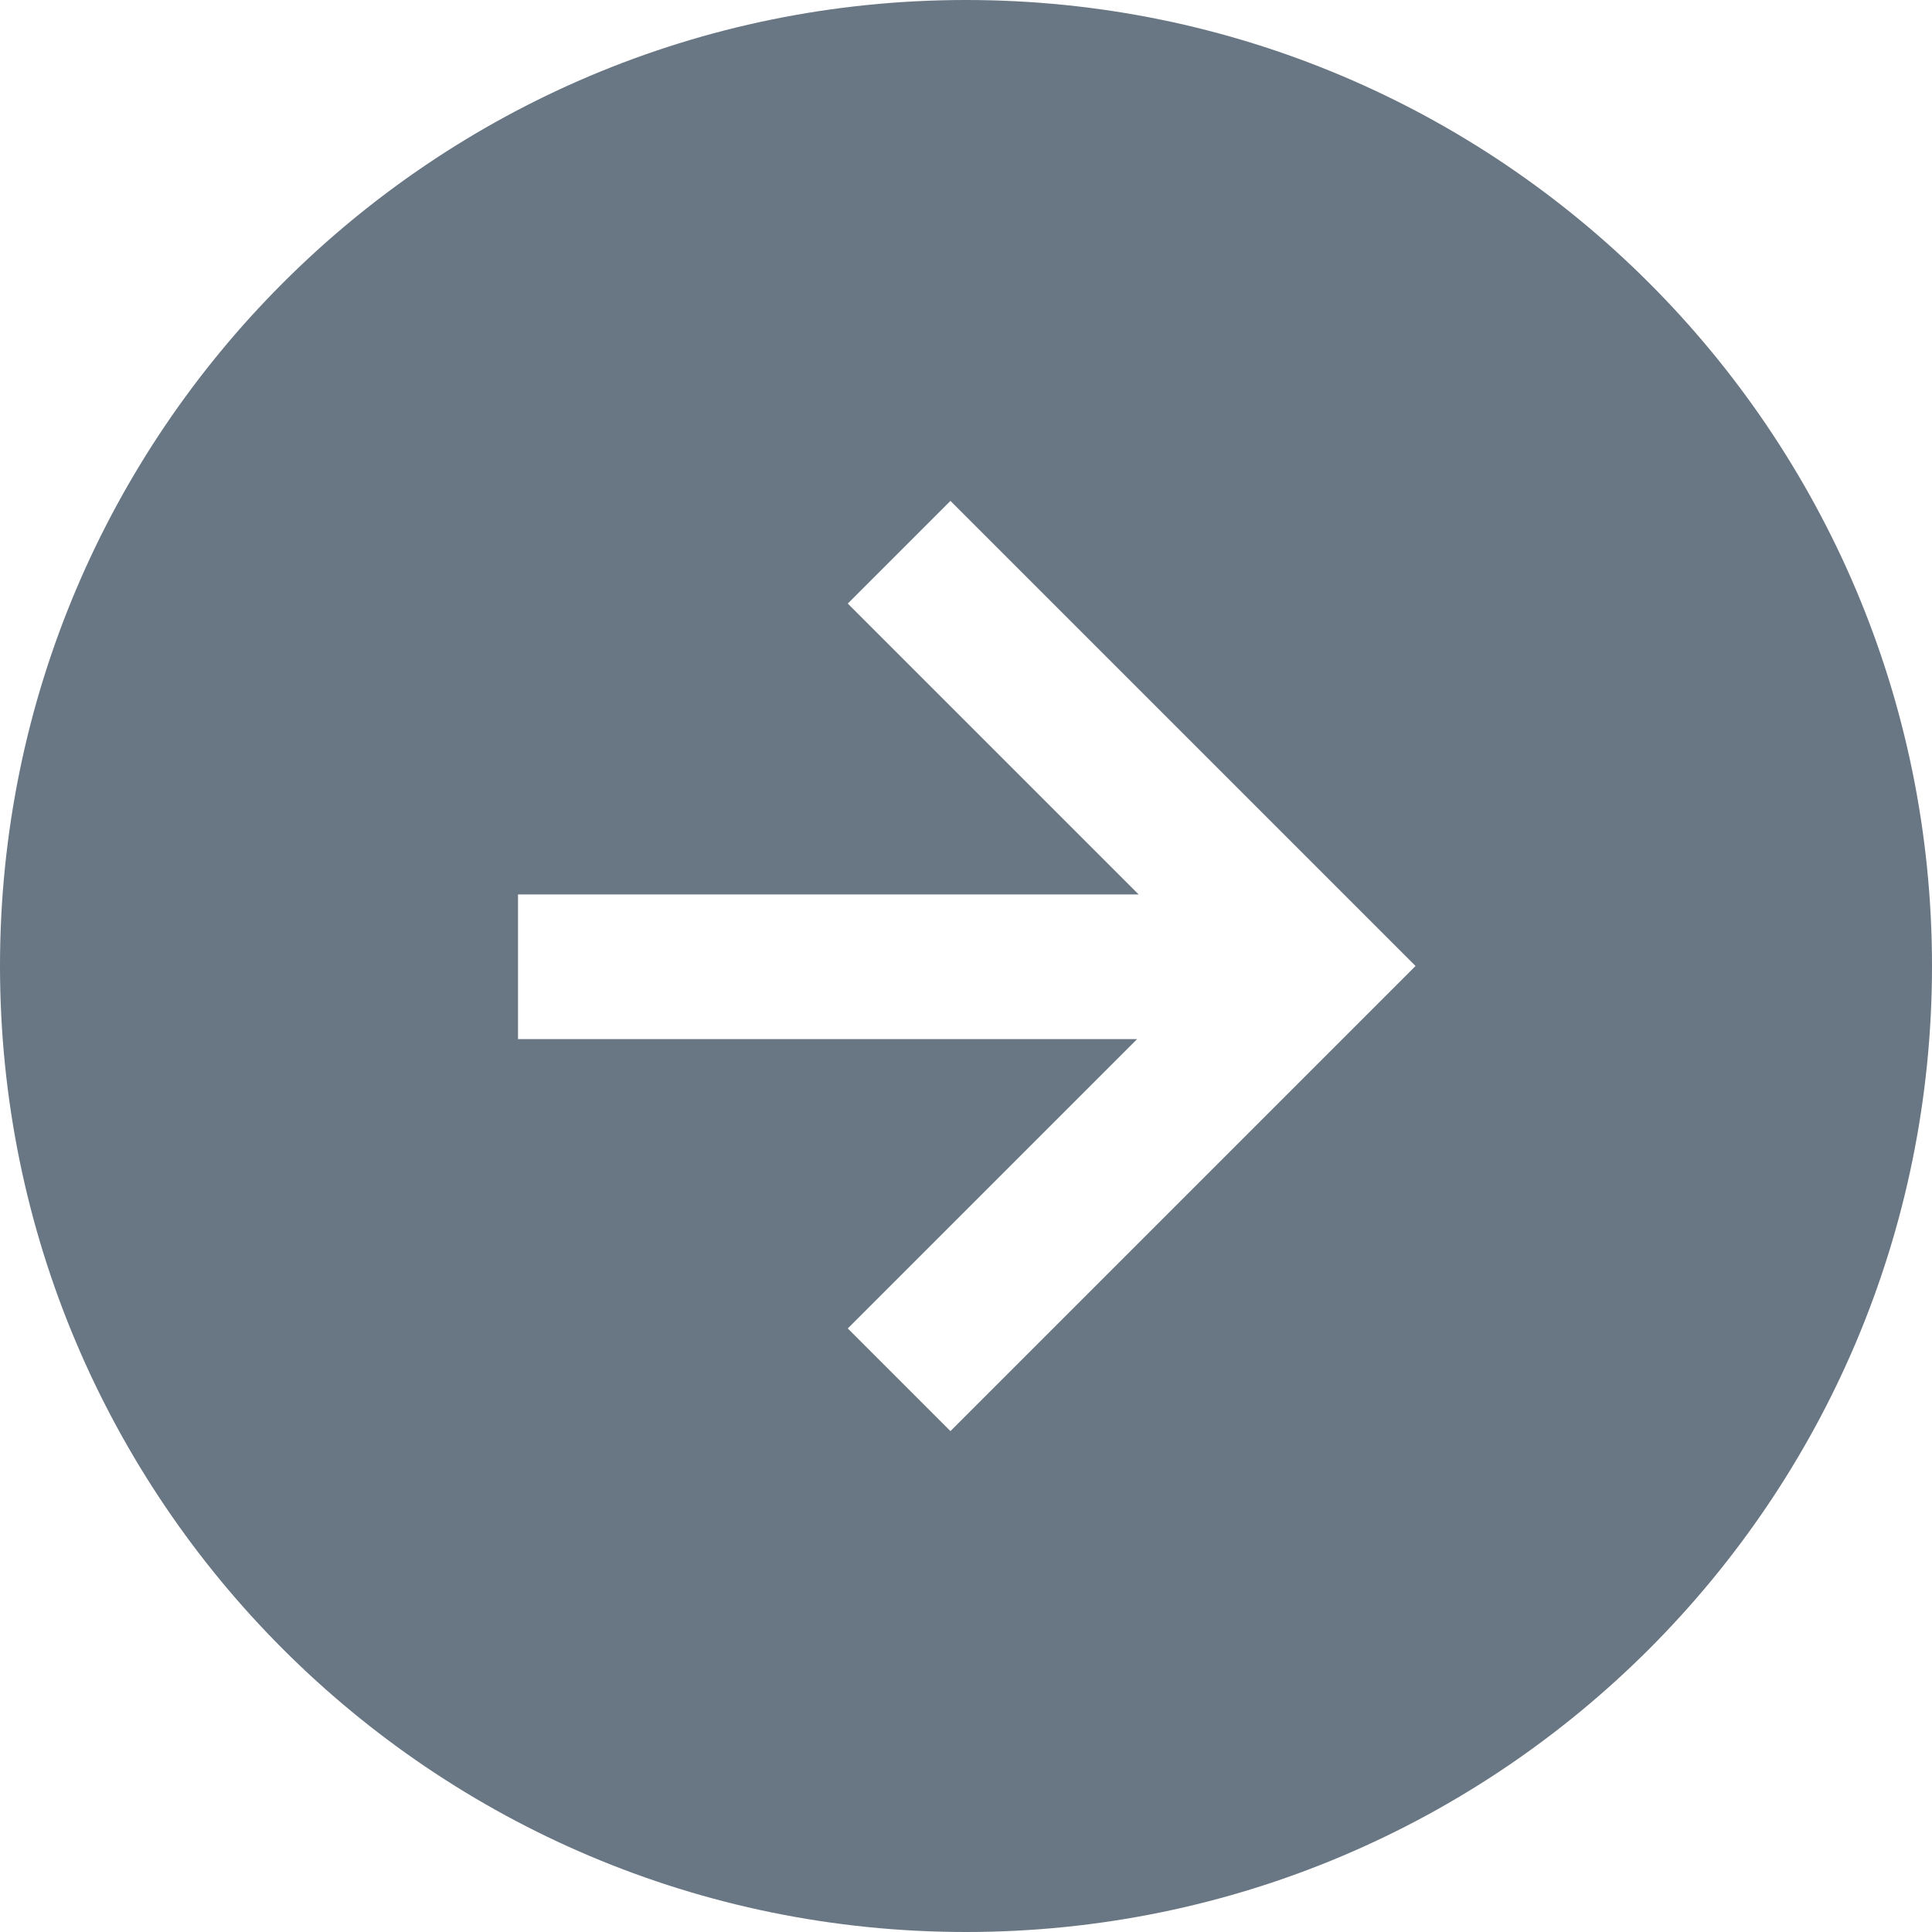
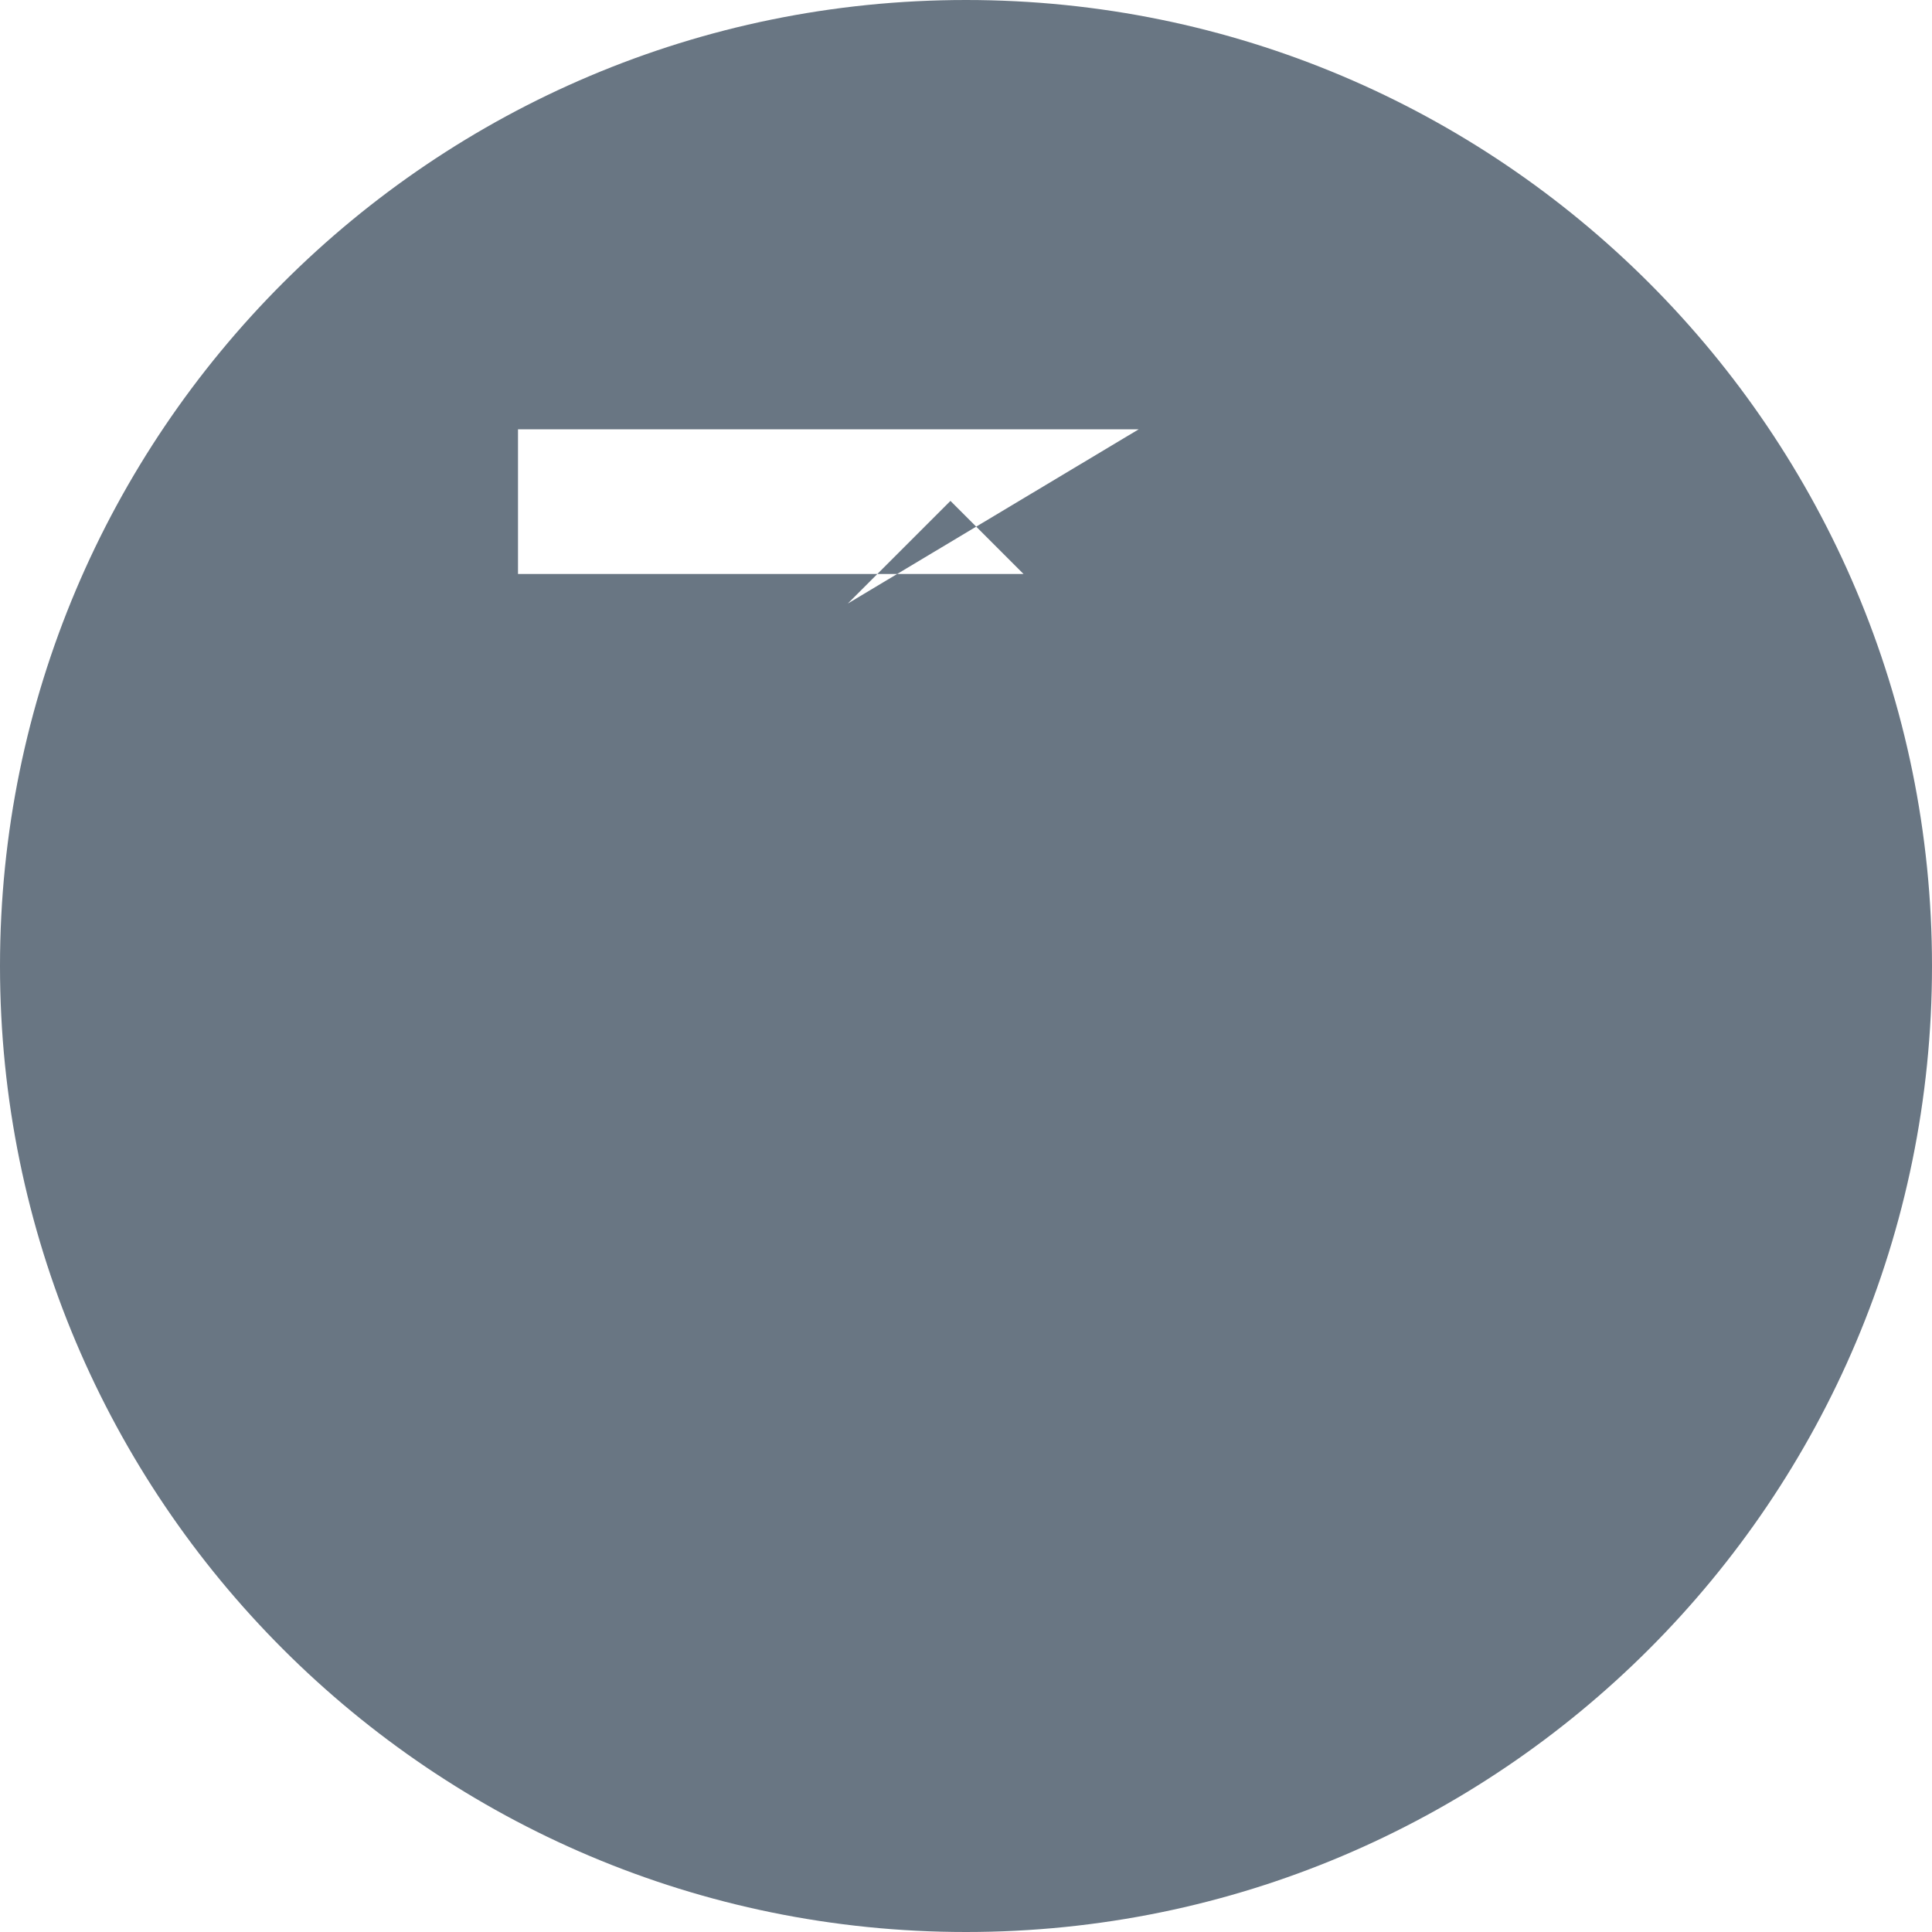
<svg xmlns="http://www.w3.org/2000/svg" version="1.1" id="Layer_1" x="0px" y="0px" viewBox="0 0 124.2 124.2" style="enable-background:new 0 0 124.2 124.2;" xml:space="preserve">
  <style type="text/css">
	.st0{fill:#697683;}
</style>
-   <path class="st0" d="M62.1,0C27.8,0,0,27.8,0,62.1s27.8,62.1,62.1,62.1s62.1-27.8,62.1-62.1S96.4,0,62.1,0z M91,62.1L61.1,92  l-6.6-6.6l18.6-18.6H33.3v-9.3h39.9L54.5,38.8l6.6-6.6L91,62.1L91,62.1L91,62.1z" />
+   <path class="st0" d="M62.1,0C27.8,0,0,27.8,0,62.1s27.8,62.1,62.1,62.1s62.1-27.8,62.1-62.1S96.4,0,62.1,0z M91,62.1l-6.6-6.6l18.6-18.6H33.3v-9.3h39.9L54.5,38.8l6.6-6.6L91,62.1L91,62.1L91,62.1z" />
</svg>